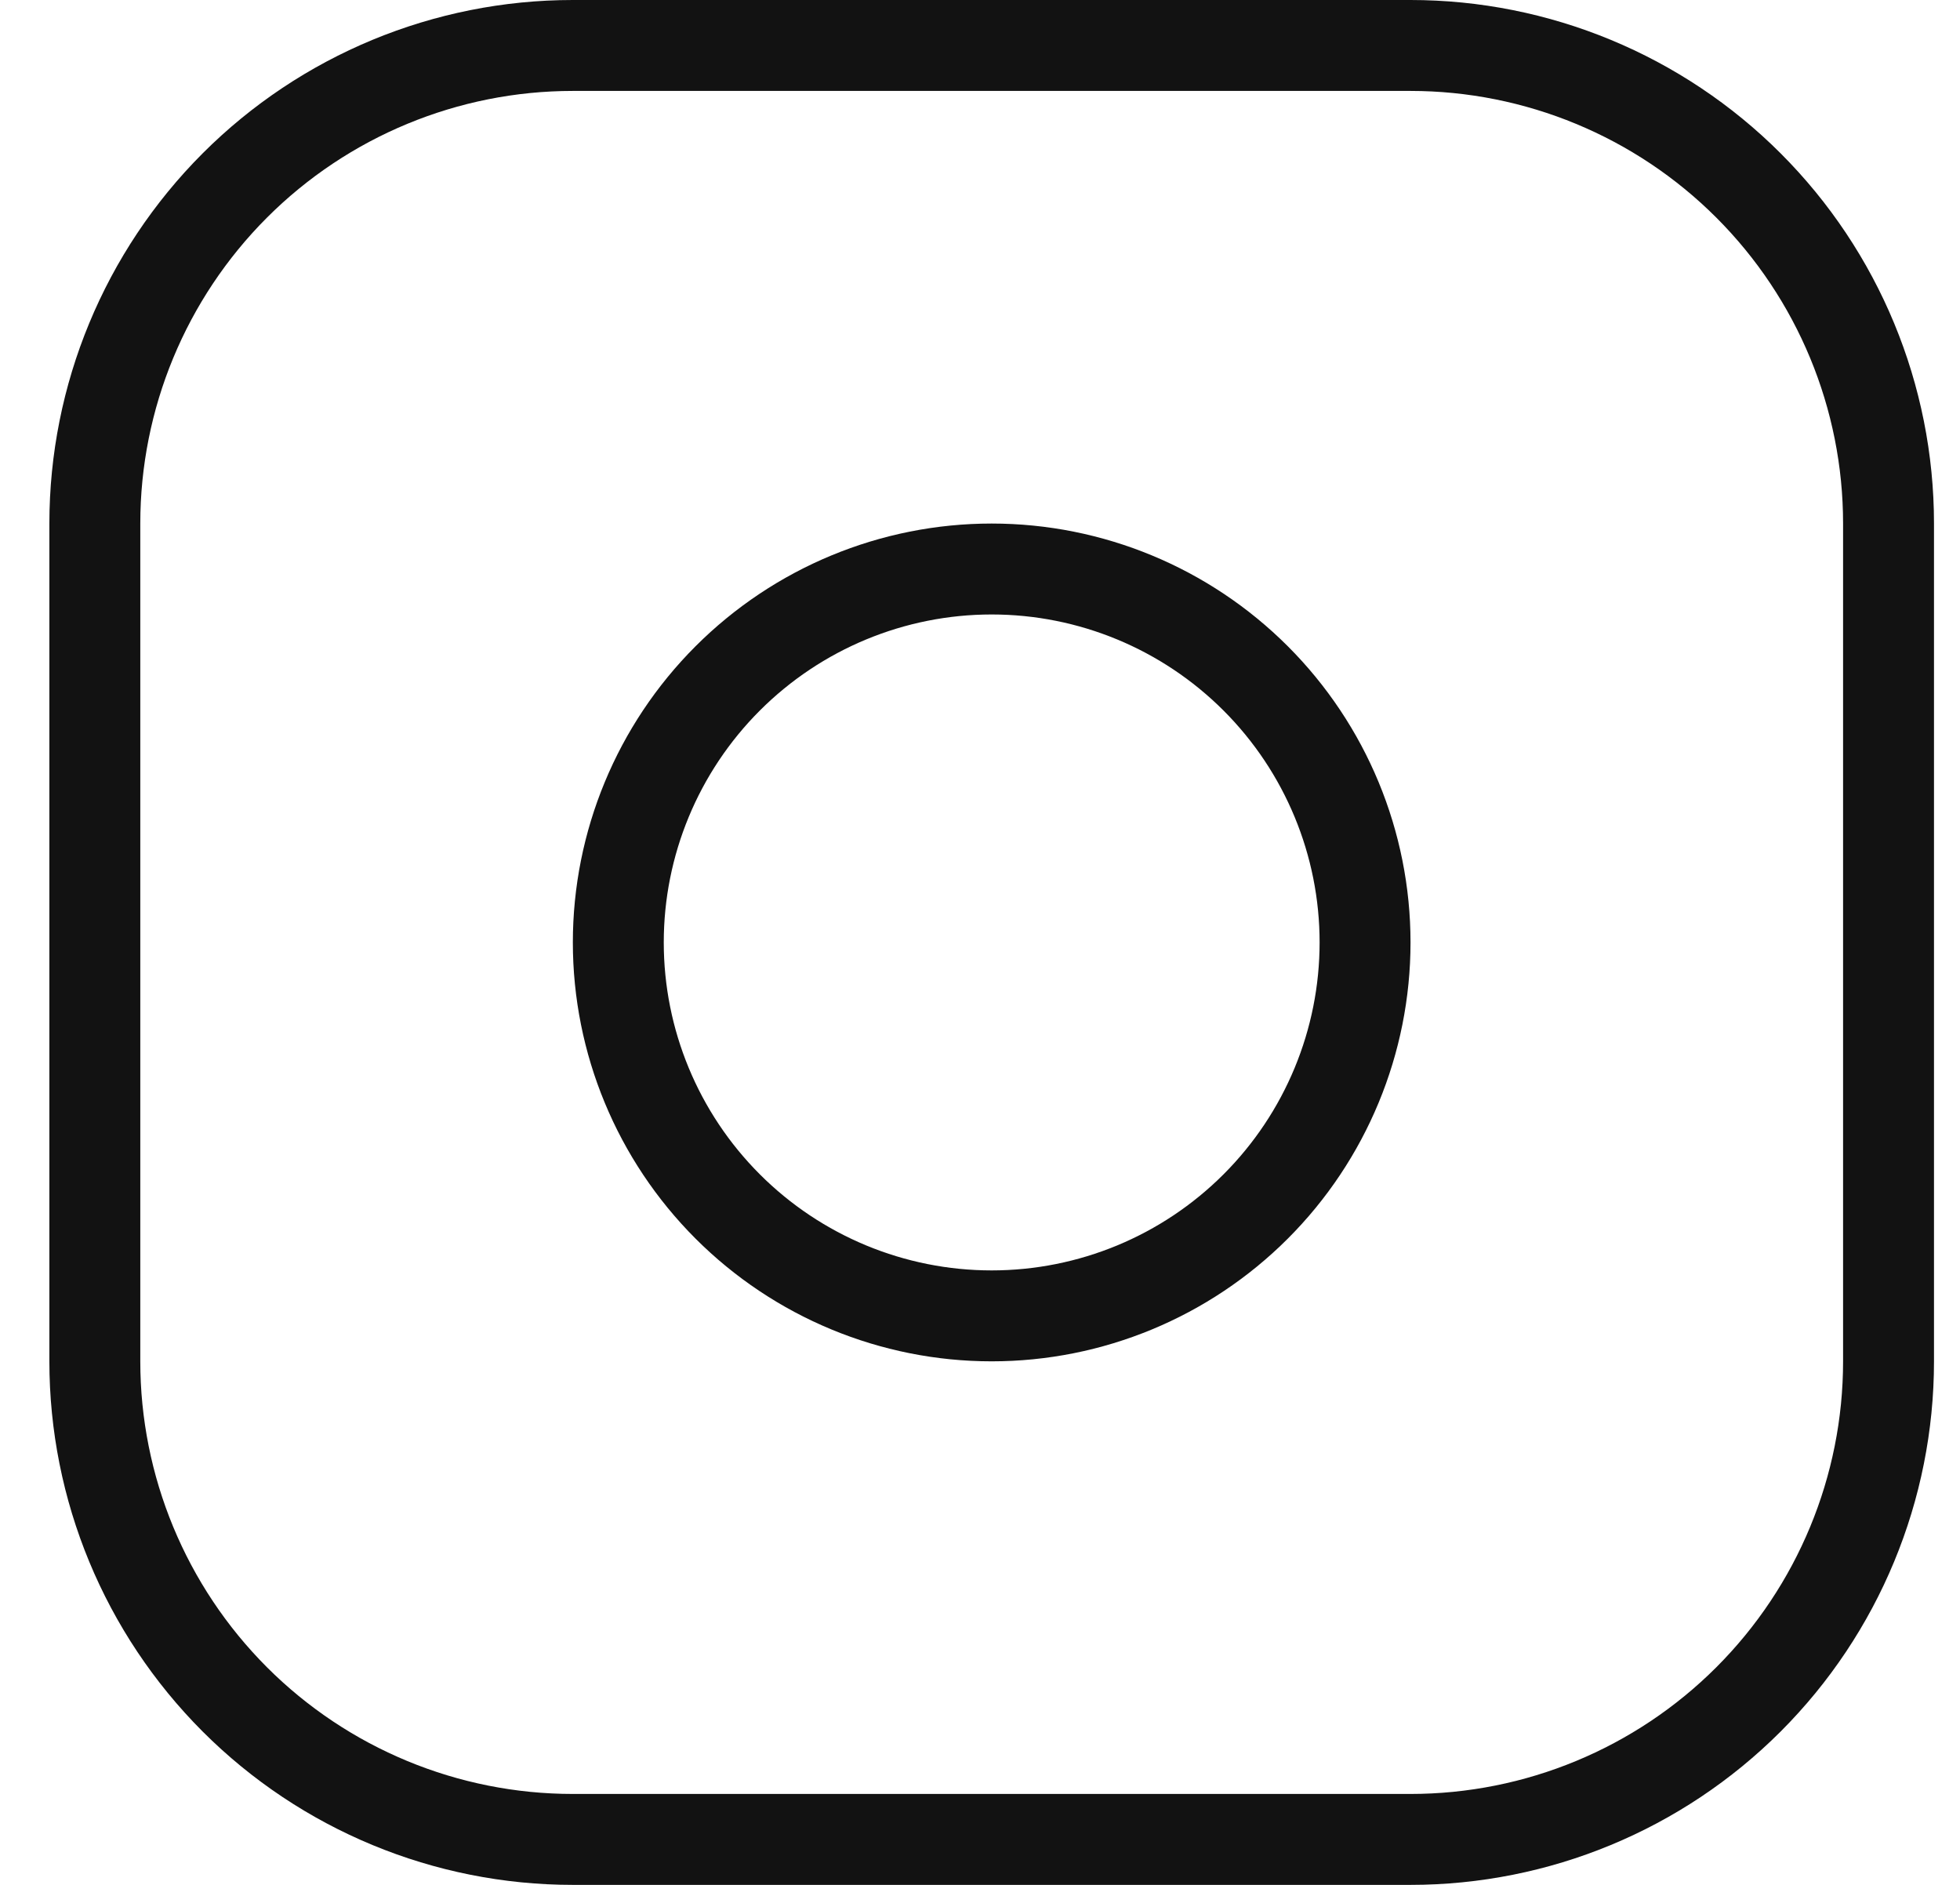
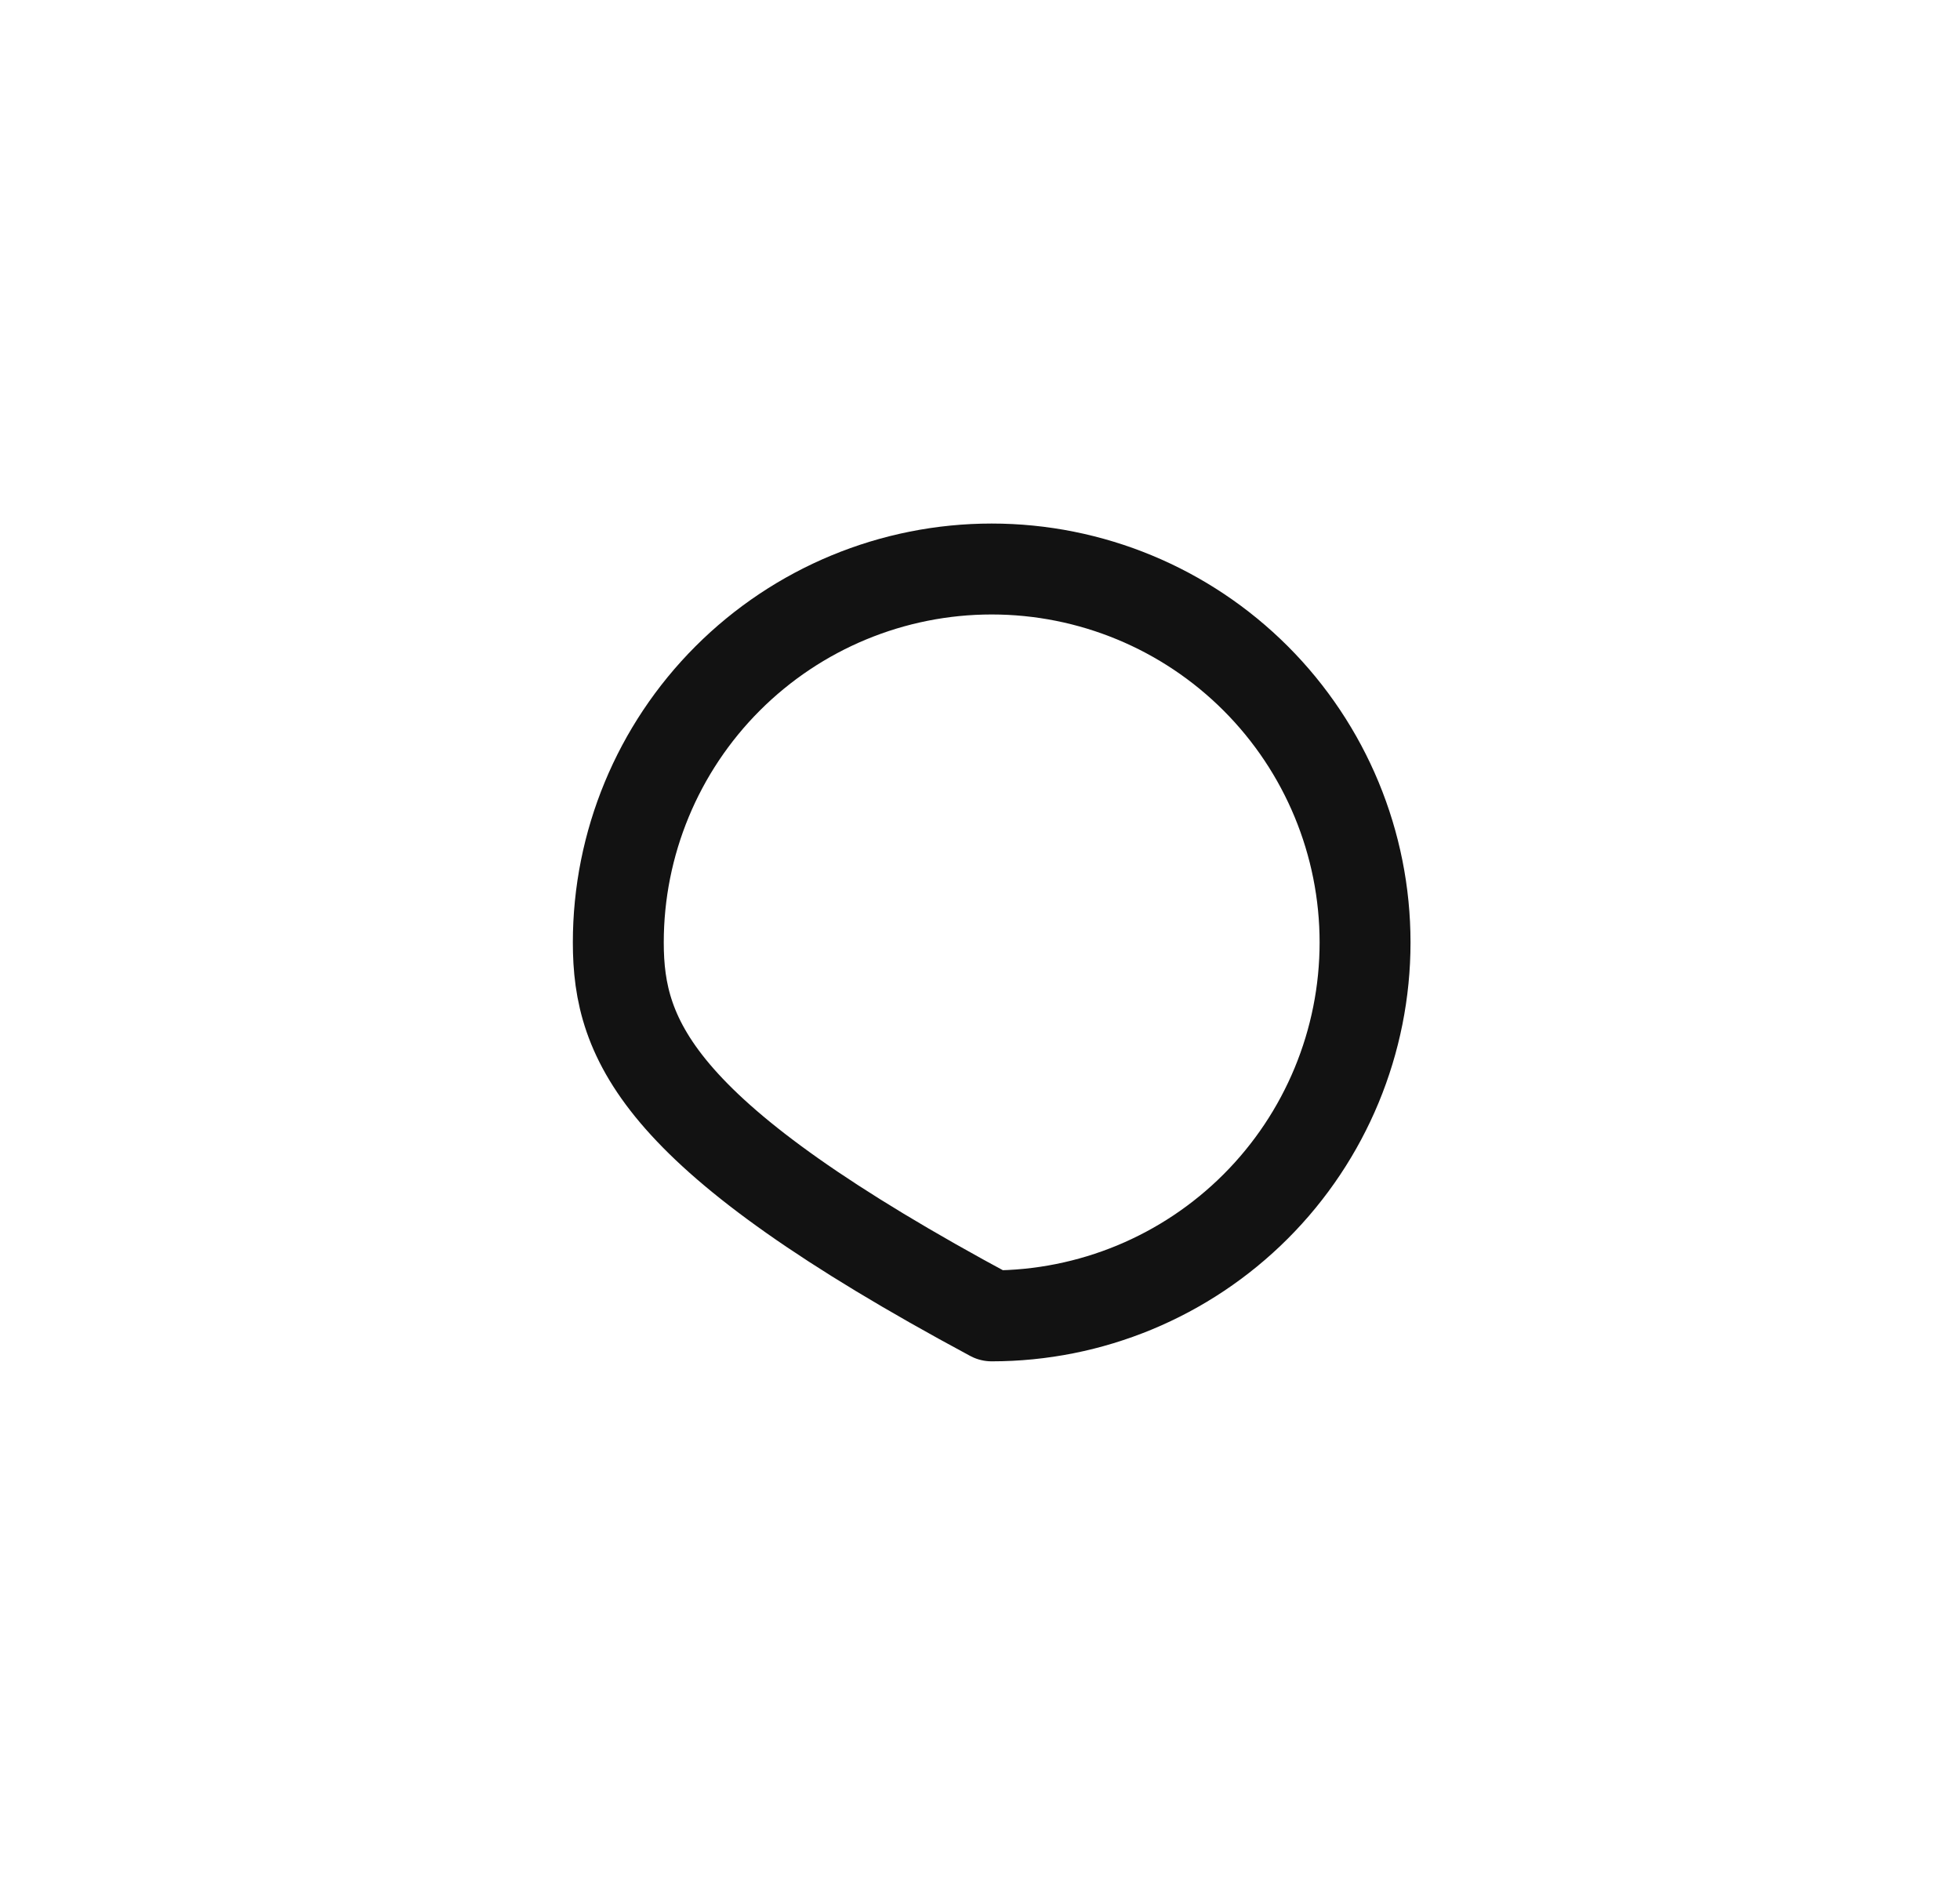
<svg xmlns="http://www.w3.org/2000/svg" width="26" height="25" viewBox="0 0 26 25" fill="none">
-   <path d="M16.657 16.002C15.728 16.931 14.469 17.453 13.155 17.453C11.841 17.453 10.582 16.931 9.653 16.002C8.724 15.073 8.202 13.813 8.202 12.5C8.202 11.187 8.724 9.927 9.653 8.998C10.582 8.069 11.841 7.547 13.155 7.547C14.469 7.547 15.728 8.069 16.657 8.998C17.586 9.927 18.108 11.187 18.108 12.5C18.108 13.813 17.586 15.073 16.657 16.002Z" stroke="#121212" stroke-width="1.206" stroke-linecap="round" stroke-linejoin="round" />
-   <path d="M1.258 18.056V6.944C1.258 5.263 1.926 3.65 3.115 2.46C4.304 1.271 5.917 0.603 7.599 0.603H18.71C20.392 0.603 22.005 1.271 23.194 2.46C24.384 3.65 25.052 5.263 25.052 6.944V18.056C25.052 19.737 24.384 21.35 23.194 22.54C22.005 23.729 20.392 24.397 18.71 24.397H7.599C5.917 24.397 4.304 23.729 3.115 22.54C1.926 21.35 1.258 19.737 1.258 18.056Z" stroke="#121212" stroke-width="1.206" />
+   <path d="M16.657 16.002C15.728 16.931 14.469 17.453 13.155 17.453C8.724 15.073 8.202 13.813 8.202 12.5C8.202 11.187 8.724 9.927 9.653 8.998C10.582 8.069 11.841 7.547 13.155 7.547C14.469 7.547 15.728 8.069 16.657 8.998C17.586 9.927 18.108 11.187 18.108 12.5C18.108 13.813 17.586 15.073 16.657 16.002Z" stroke="#121212" stroke-width="1.206" stroke-linecap="round" stroke-linejoin="round" />
  <mask id="path-3-inside-1_582_132" fill="white">
-     <path d="M20.794 4.877L20.809 4.86Z" />
-   </mask>
+     </mask>
  <path d="M19.901 4.065C19.454 4.558 19.49 5.321 19.983 5.769C20.475 6.217 21.238 6.18 21.686 5.688L19.901 4.065ZM21.701 5.671C22.149 5.178 22.113 4.416 21.62 3.968C21.127 3.52 20.365 3.556 19.917 4.049L21.701 5.671ZM21.686 5.688L21.701 5.671L19.917 4.049L19.901 4.065L21.686 5.688Z" fill="#121212" mask="url(#path-3-inside-1_582_132)" />
</svg>